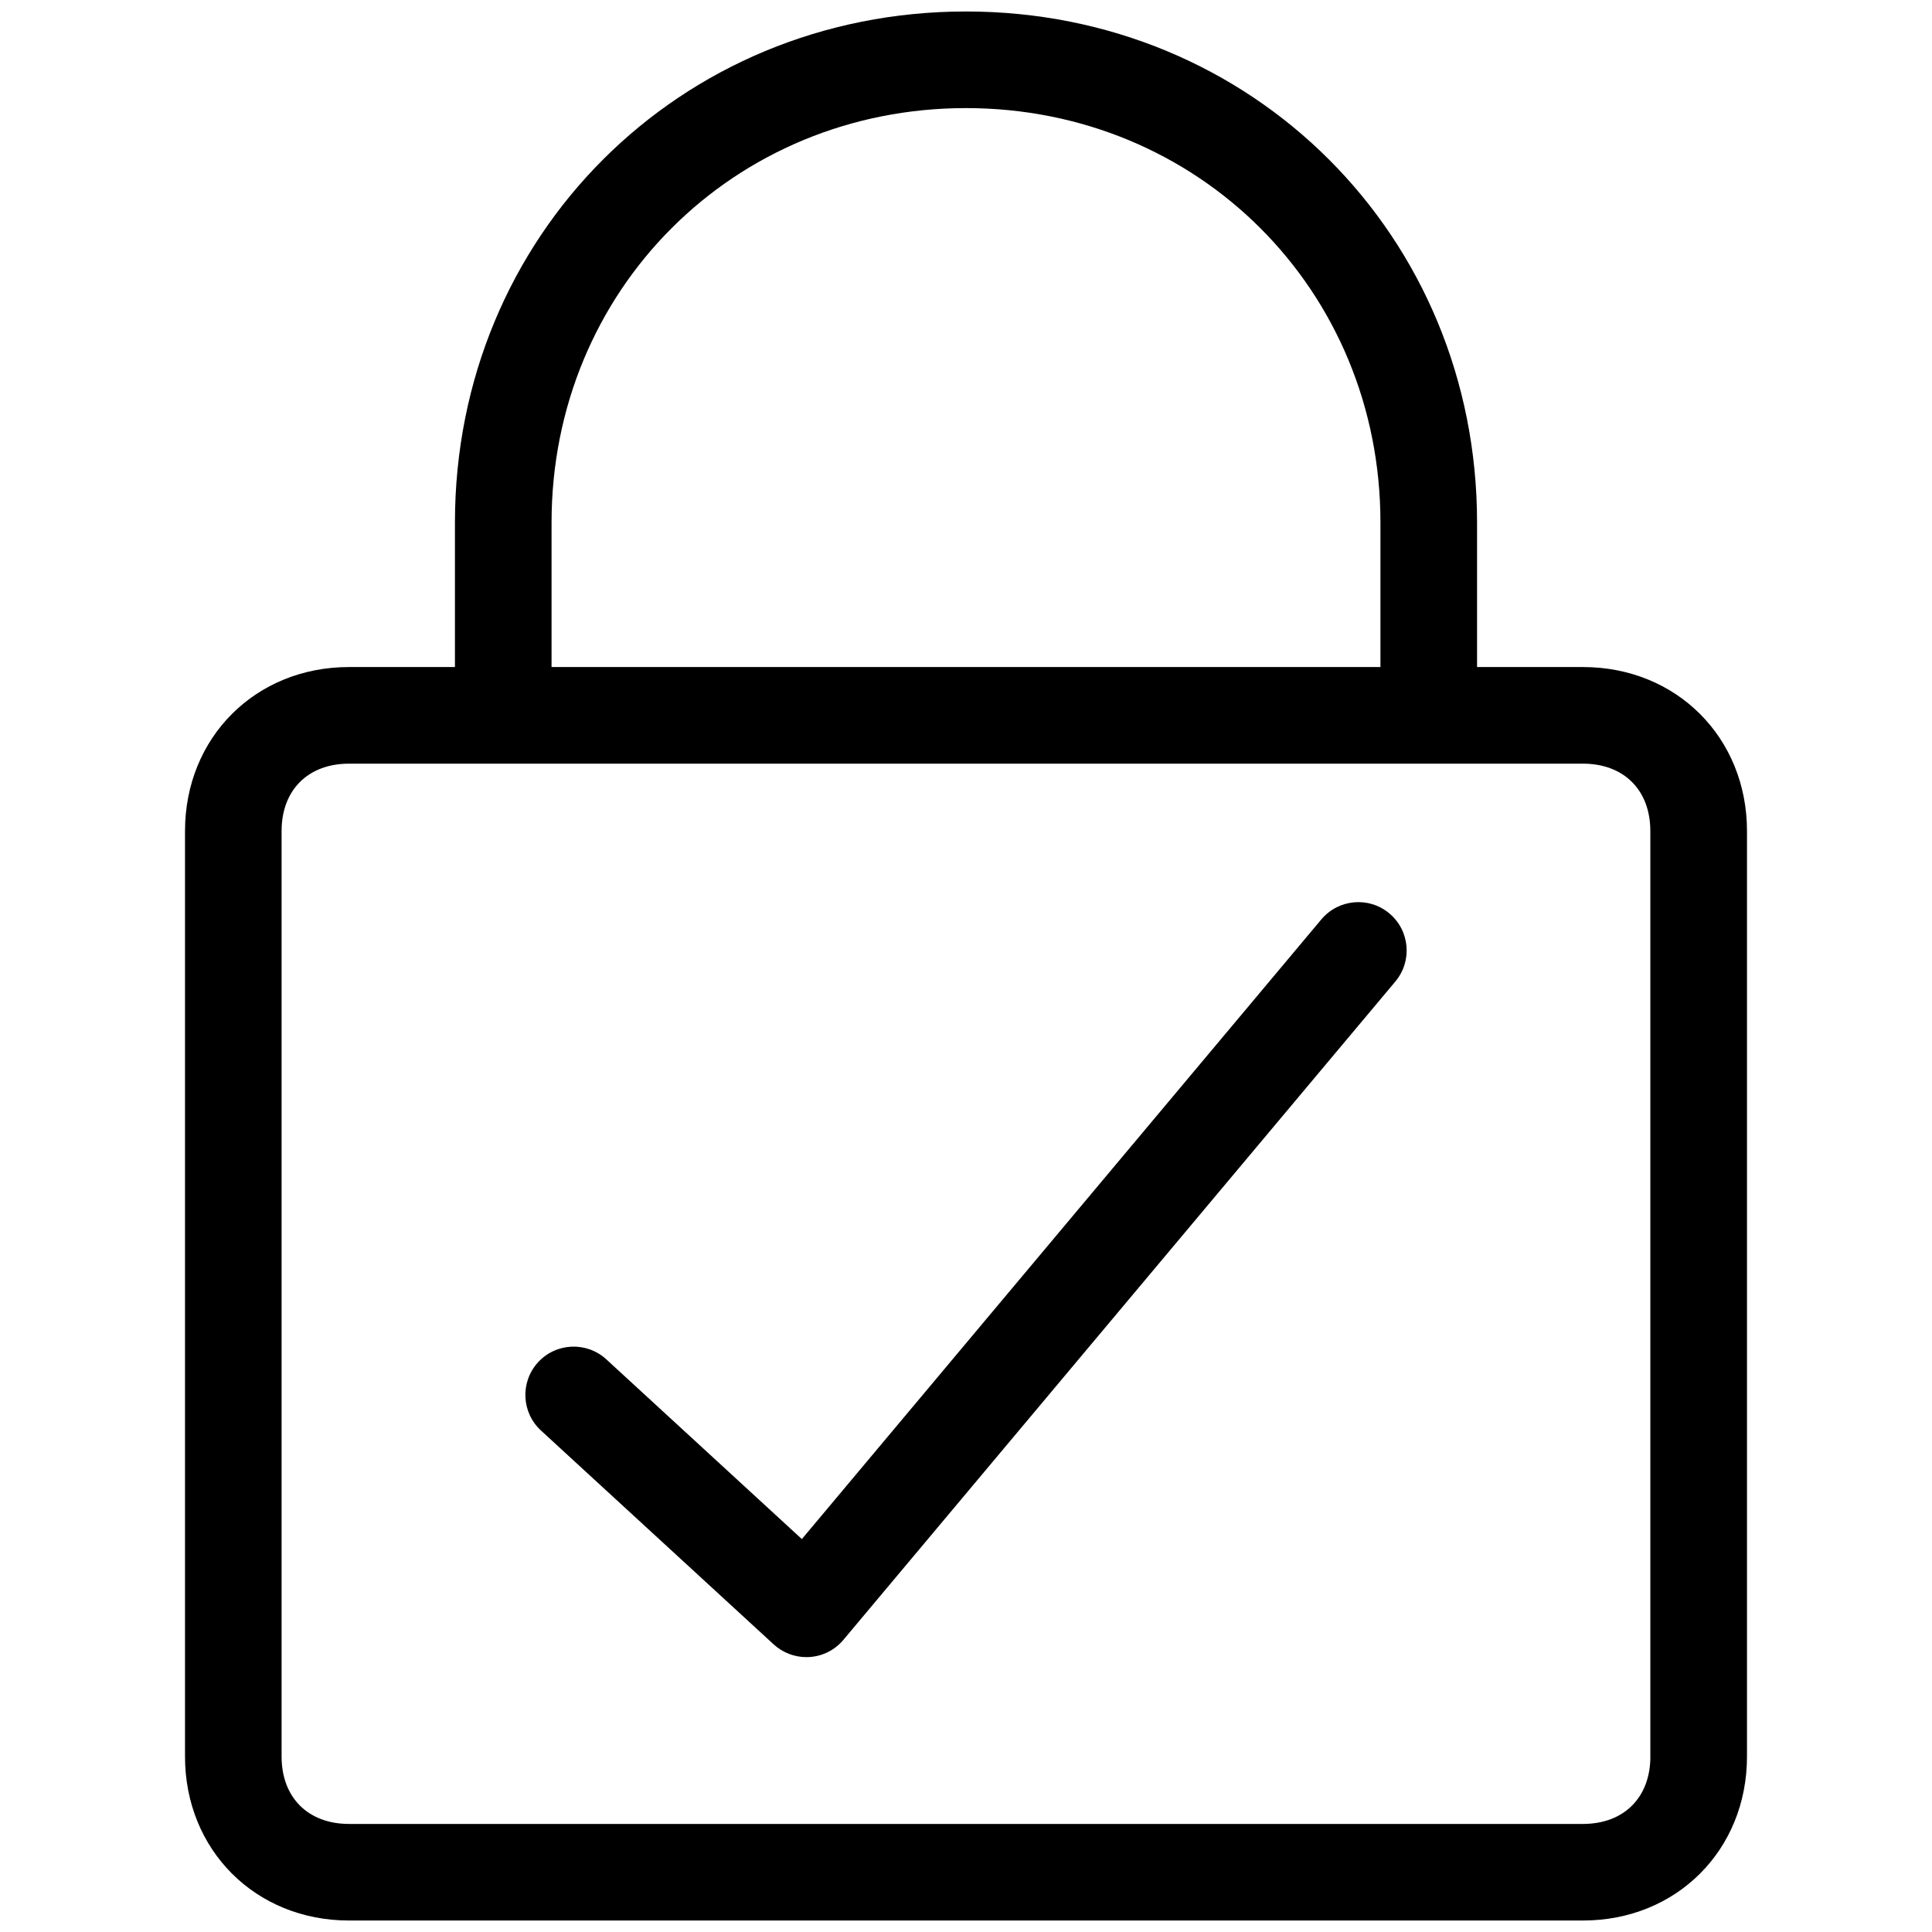
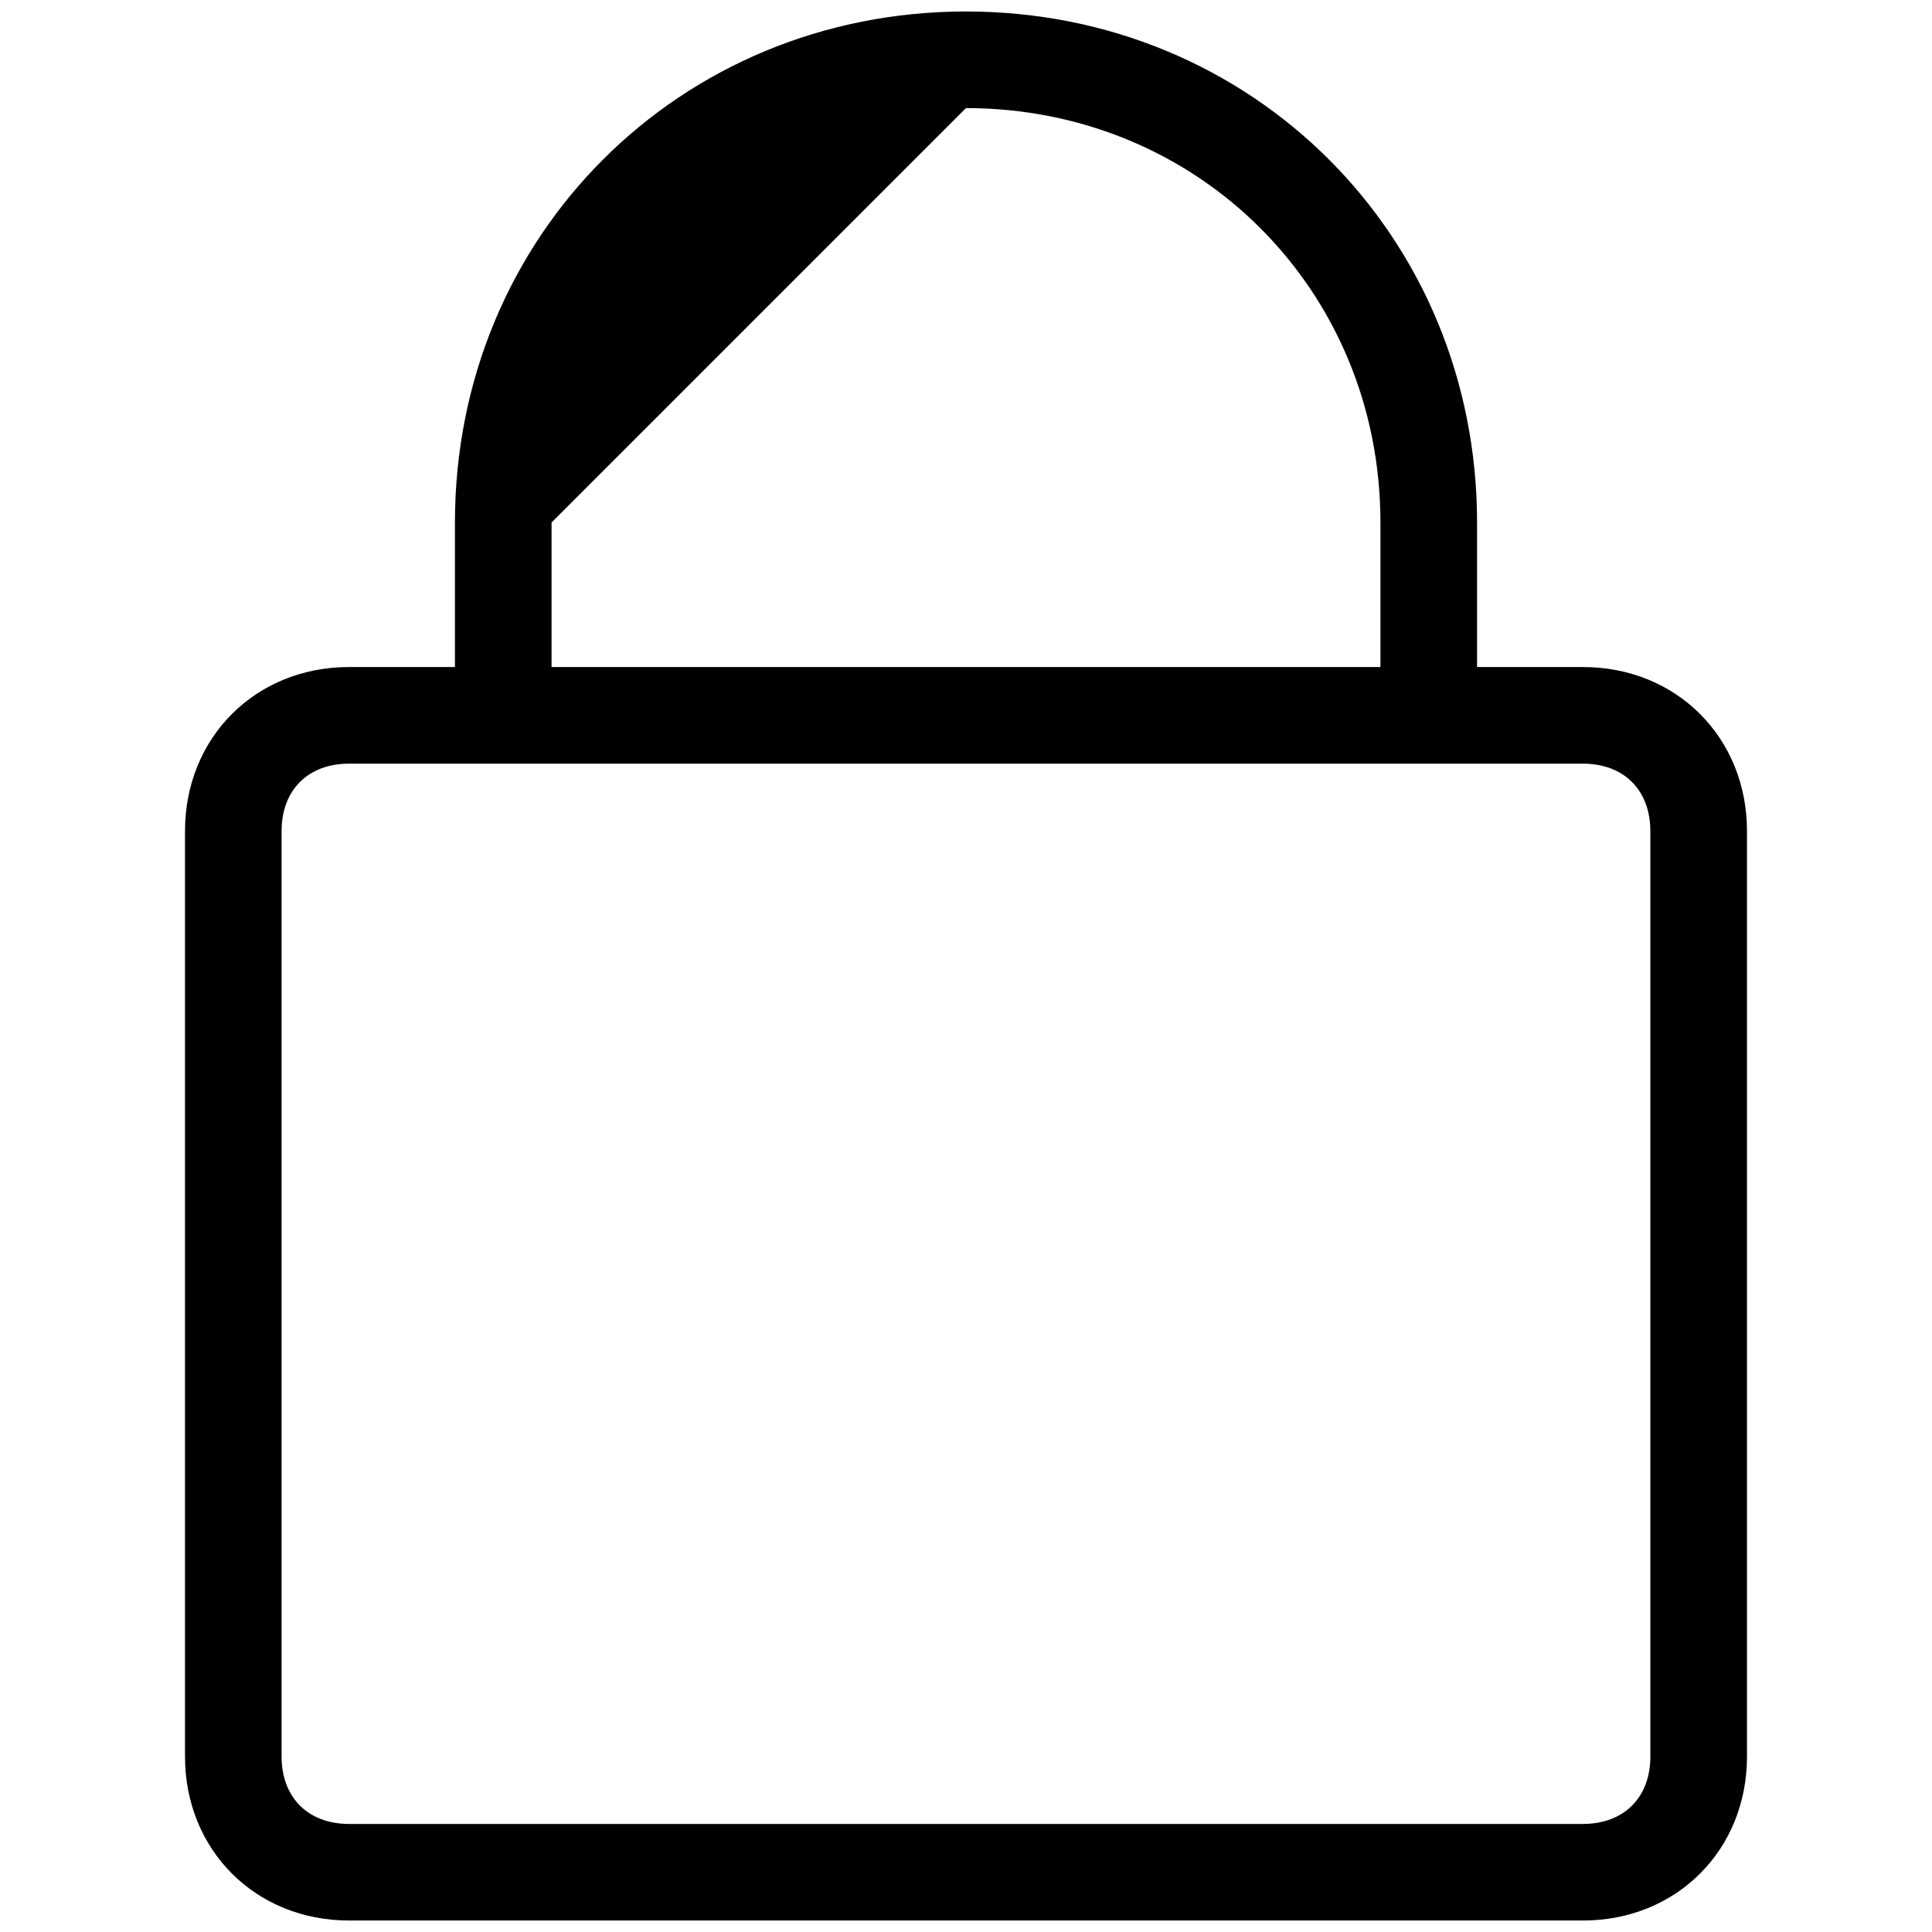
<svg xmlns="http://www.w3.org/2000/svg" version="1.1" id="Ebene_3" x="0px" y="0px" viewBox="0 0 56.693 56.693" enable-background="new 0 0 56.693 56.693" xml:space="preserve">
  <g>
-     <path d="M46.452,19.574h-3.109v-4.241c0-8.409-6.587-14.996-14.996-14.996S13.35,6.924,13.35,15.333   v4.241h-3.109c-2.744,0-4.812,2.069-4.812,4.812V51.544c0,2.743,2.069,4.812,4.812,4.812H46.452   c2.743,0,4.812-2.068,4.812-4.812V24.386C51.263,21.643,49.195,19.574,46.452,19.574z M28.346,3.172   c6.819,0,12.162,5.342,12.162,12.161v4.241H16.185v-4.241C16.185,8.514,21.527,3.172,28.346,3.172z    M48.429,51.544c0,1.201-0.776,1.978-1.978,1.978H10.241c-1.201,0-1.978-0.776-1.978-1.978V24.386   c0-1.201,0.776-1.977,1.978-1.977h4.526h1.417h24.323h1.417h4.526c1.201,0,1.978,0.776,1.978,1.977   V51.544z" />
-     <path d="M38.774,26.979L23.53,45.163l-5.738-5.274c-0.576-0.529-1.473-0.491-2.002,0.085   s-0.492,1.473,0.084,2.003l6.83,6.277c0.262,0.24,0.605,0.373,0.959,0.373   c0.03,0,0.061-0.001,0.092-0.003c0.386-0.024,0.746-0.207,0.994-0.504l16.197-19.319   c0.503-0.6,0.425-1.494-0.176-1.997C40.172,26.3,39.277,26.38,38.774,26.979z" />
+     <path d="M46.452,19.574h-3.109v-4.241c0-8.409-6.587-14.996-14.996-14.996S13.35,6.924,13.35,15.333   v4.241h-3.109c-2.744,0-4.812,2.069-4.812,4.812V51.544c0,2.743,2.069,4.812,4.812,4.812H46.452   c2.743,0,4.812-2.068,4.812-4.812V24.386C51.263,21.643,49.195,19.574,46.452,19.574z M28.346,3.172   c6.819,0,12.162,5.342,12.162,12.161v4.241H16.185v-4.241z    M48.429,51.544c0,1.201-0.776,1.978-1.978,1.978H10.241c-1.201,0-1.978-0.776-1.978-1.978V24.386   c0-1.201,0.776-1.977,1.978-1.977h4.526h1.417h24.323h1.417h4.526c1.201,0,1.978,0.776,1.978,1.977   V51.544z" />
  </g>
</svg>